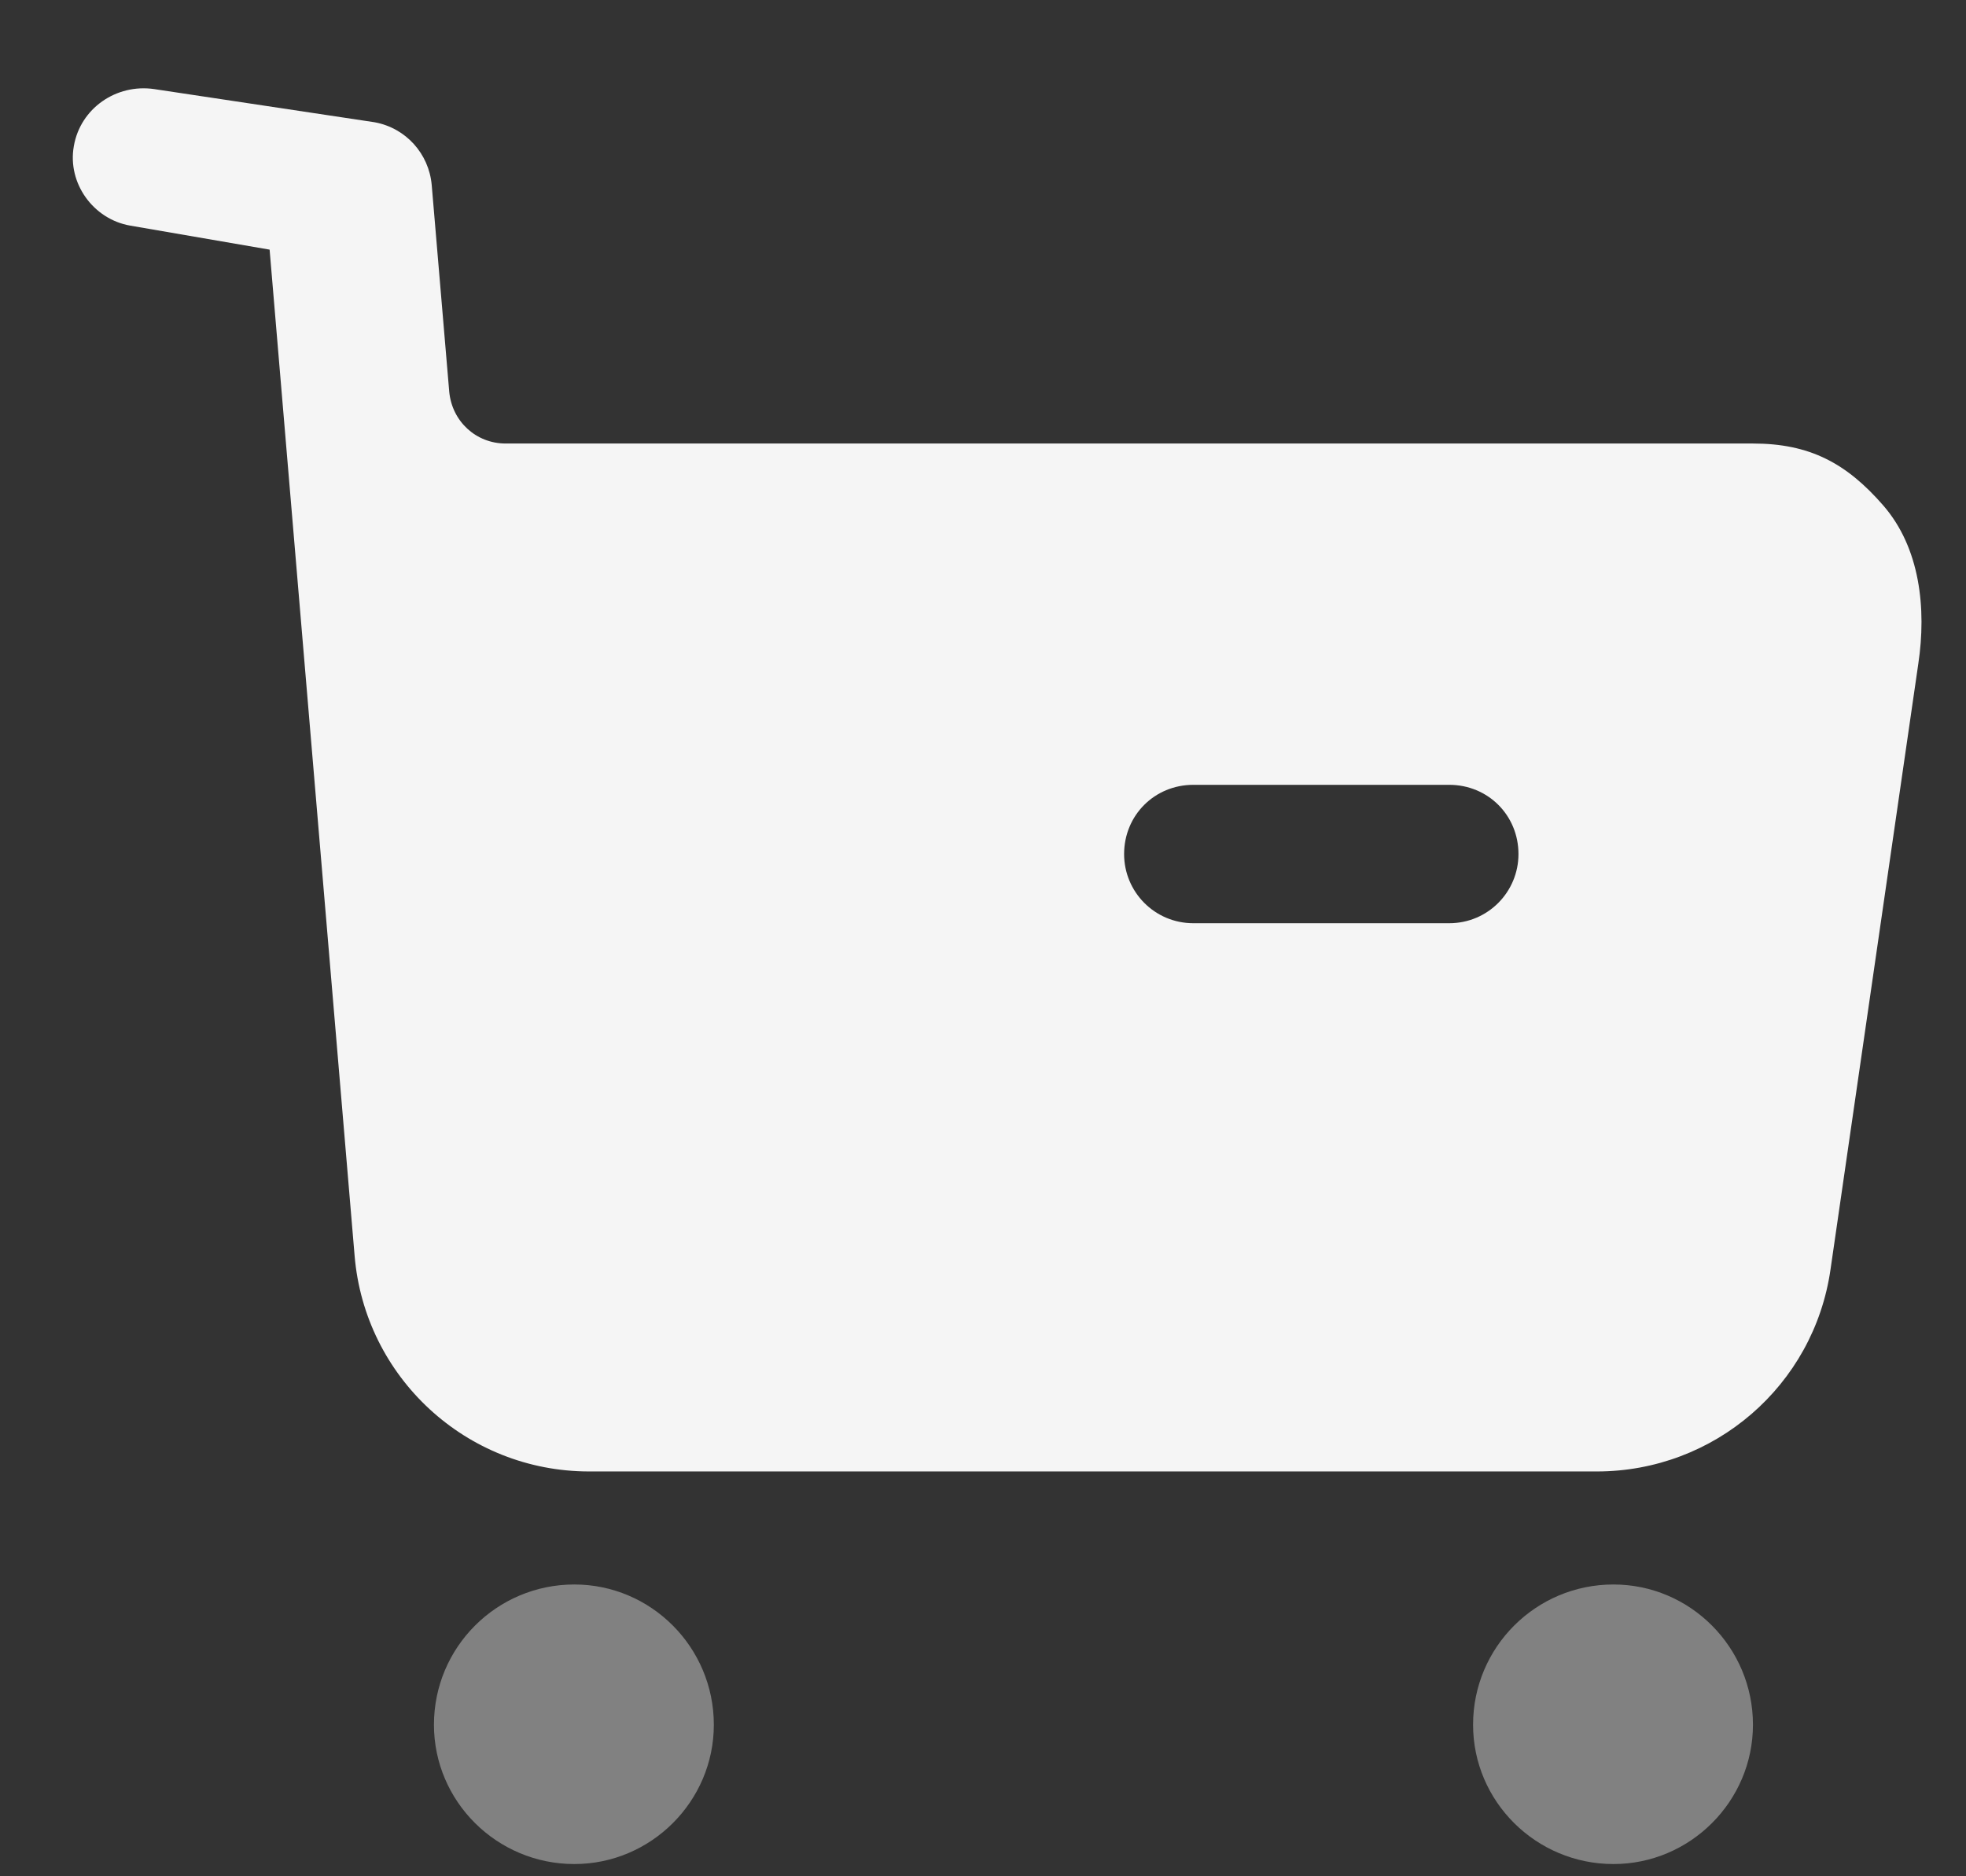
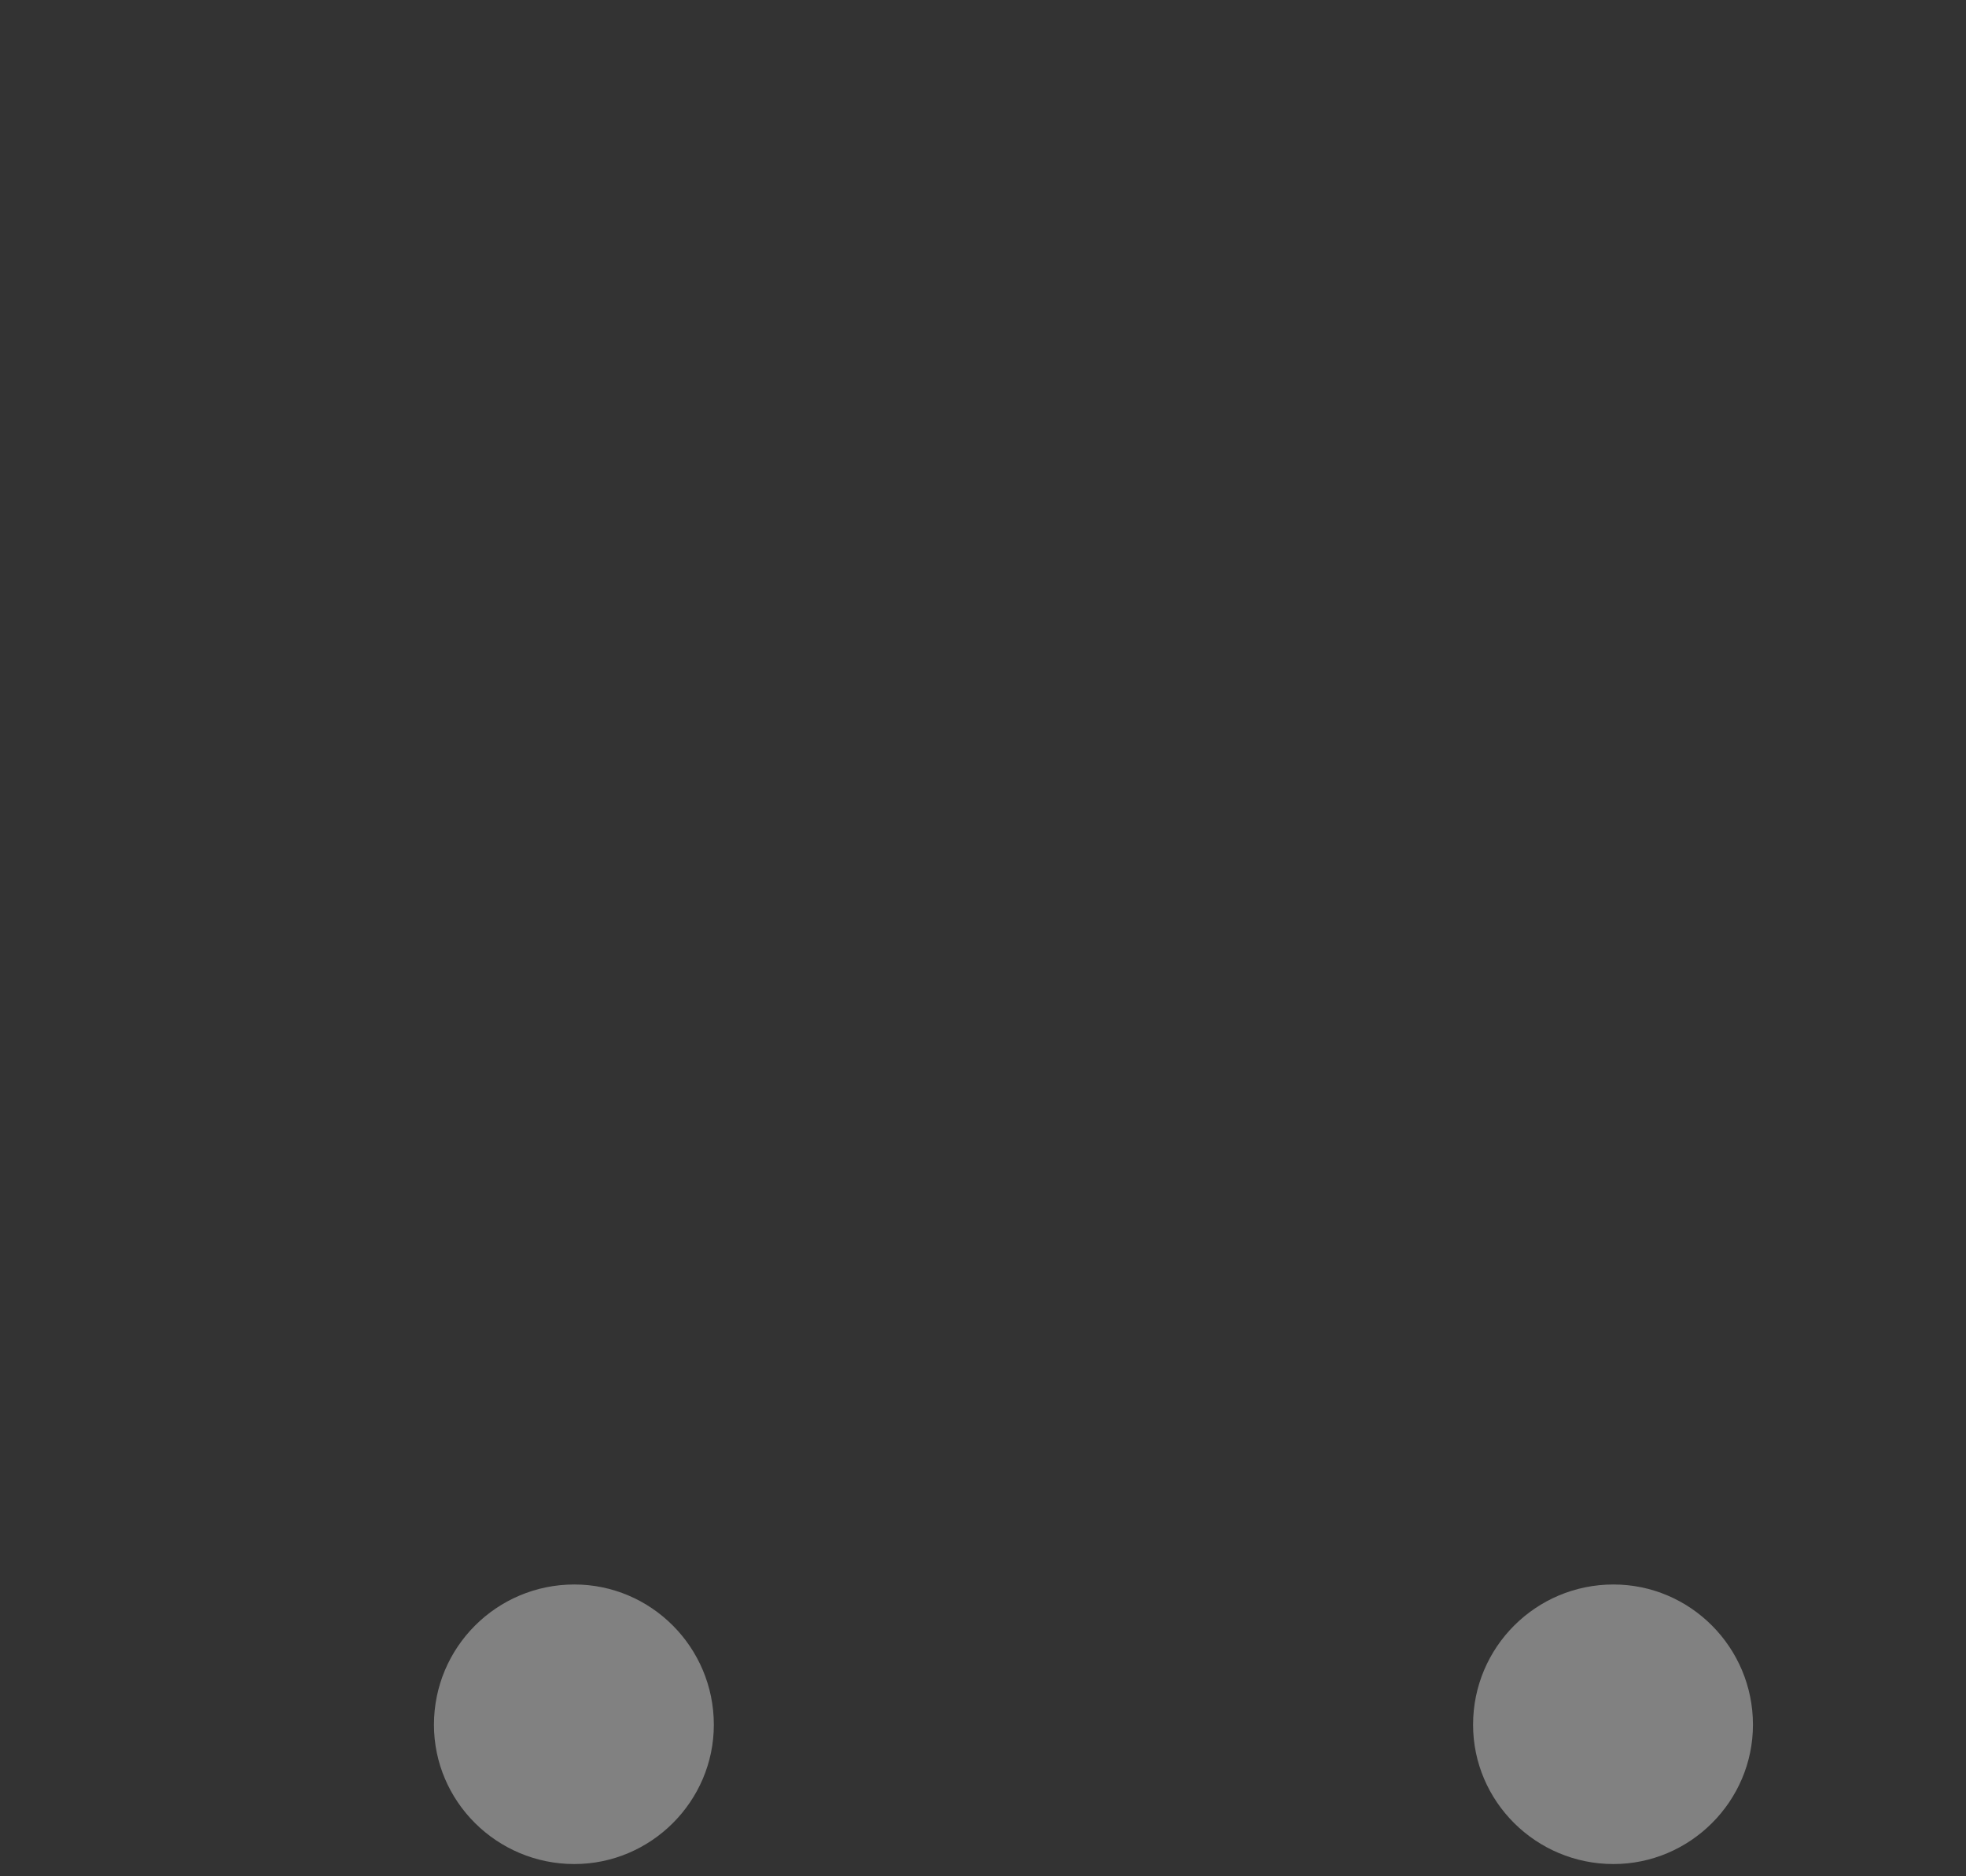
<svg xmlns="http://www.w3.org/2000/svg" width="22" height="21" viewBox="0 0 22 21" fill="none">
  <rect x="0" y="0" width="22" height="21" fill="#333333" stroke="none" />
  <path opacity="0.4" fill-rule="evenodd" clip-rule="evenodd" d="M4.856 19.304C4.856 18.436 5.559 17.734 6.427 17.734C7.285 17.734 7.988 18.436 7.988 19.304C7.988 20.161 7.285 20.863 6.427 20.863C5.559 20.863 4.856 20.161 4.856 19.304ZM16.484 19.304C16.484 18.436 17.187 17.734 18.055 17.734C18.913 17.734 19.616 18.436 19.616 19.304C19.616 20.161 18.913 20.863 18.055 20.863C17.187 20.863 16.484 20.161 16.484 19.304Z" fill="#F5F5F5" />
-   <path fill-rule="evenodd" clip-rule="evenodd" d="M19.616 4.964C20.247 4.964 20.66 5.181 21.073 5.656C21.487 6.131 21.559 6.813 21.466 7.431L20.484 14.207C20.298 15.509 19.182 16.469 17.869 16.469H6.593C5.218 16.469 4.081 15.415 3.968 14.053L3.017 2.794L1.456 2.525C1.043 2.453 0.753 2.05 0.826 1.637C0.898 1.213 1.301 0.935 1.725 0.997L4.19 1.368C4.541 1.431 4.8 1.72 4.831 2.071L5.027 4.384C5.058 4.716 5.327 4.964 5.658 4.964H19.616ZM13.354 10.333H16.217C16.651 10.333 16.992 9.982 16.992 9.559C16.992 9.125 16.651 8.784 16.217 8.784H13.354C12.92 8.784 12.579 9.125 12.579 9.559C12.579 9.982 12.92 10.333 13.354 10.333Z" fill="#F5F5F5" />
</svg>